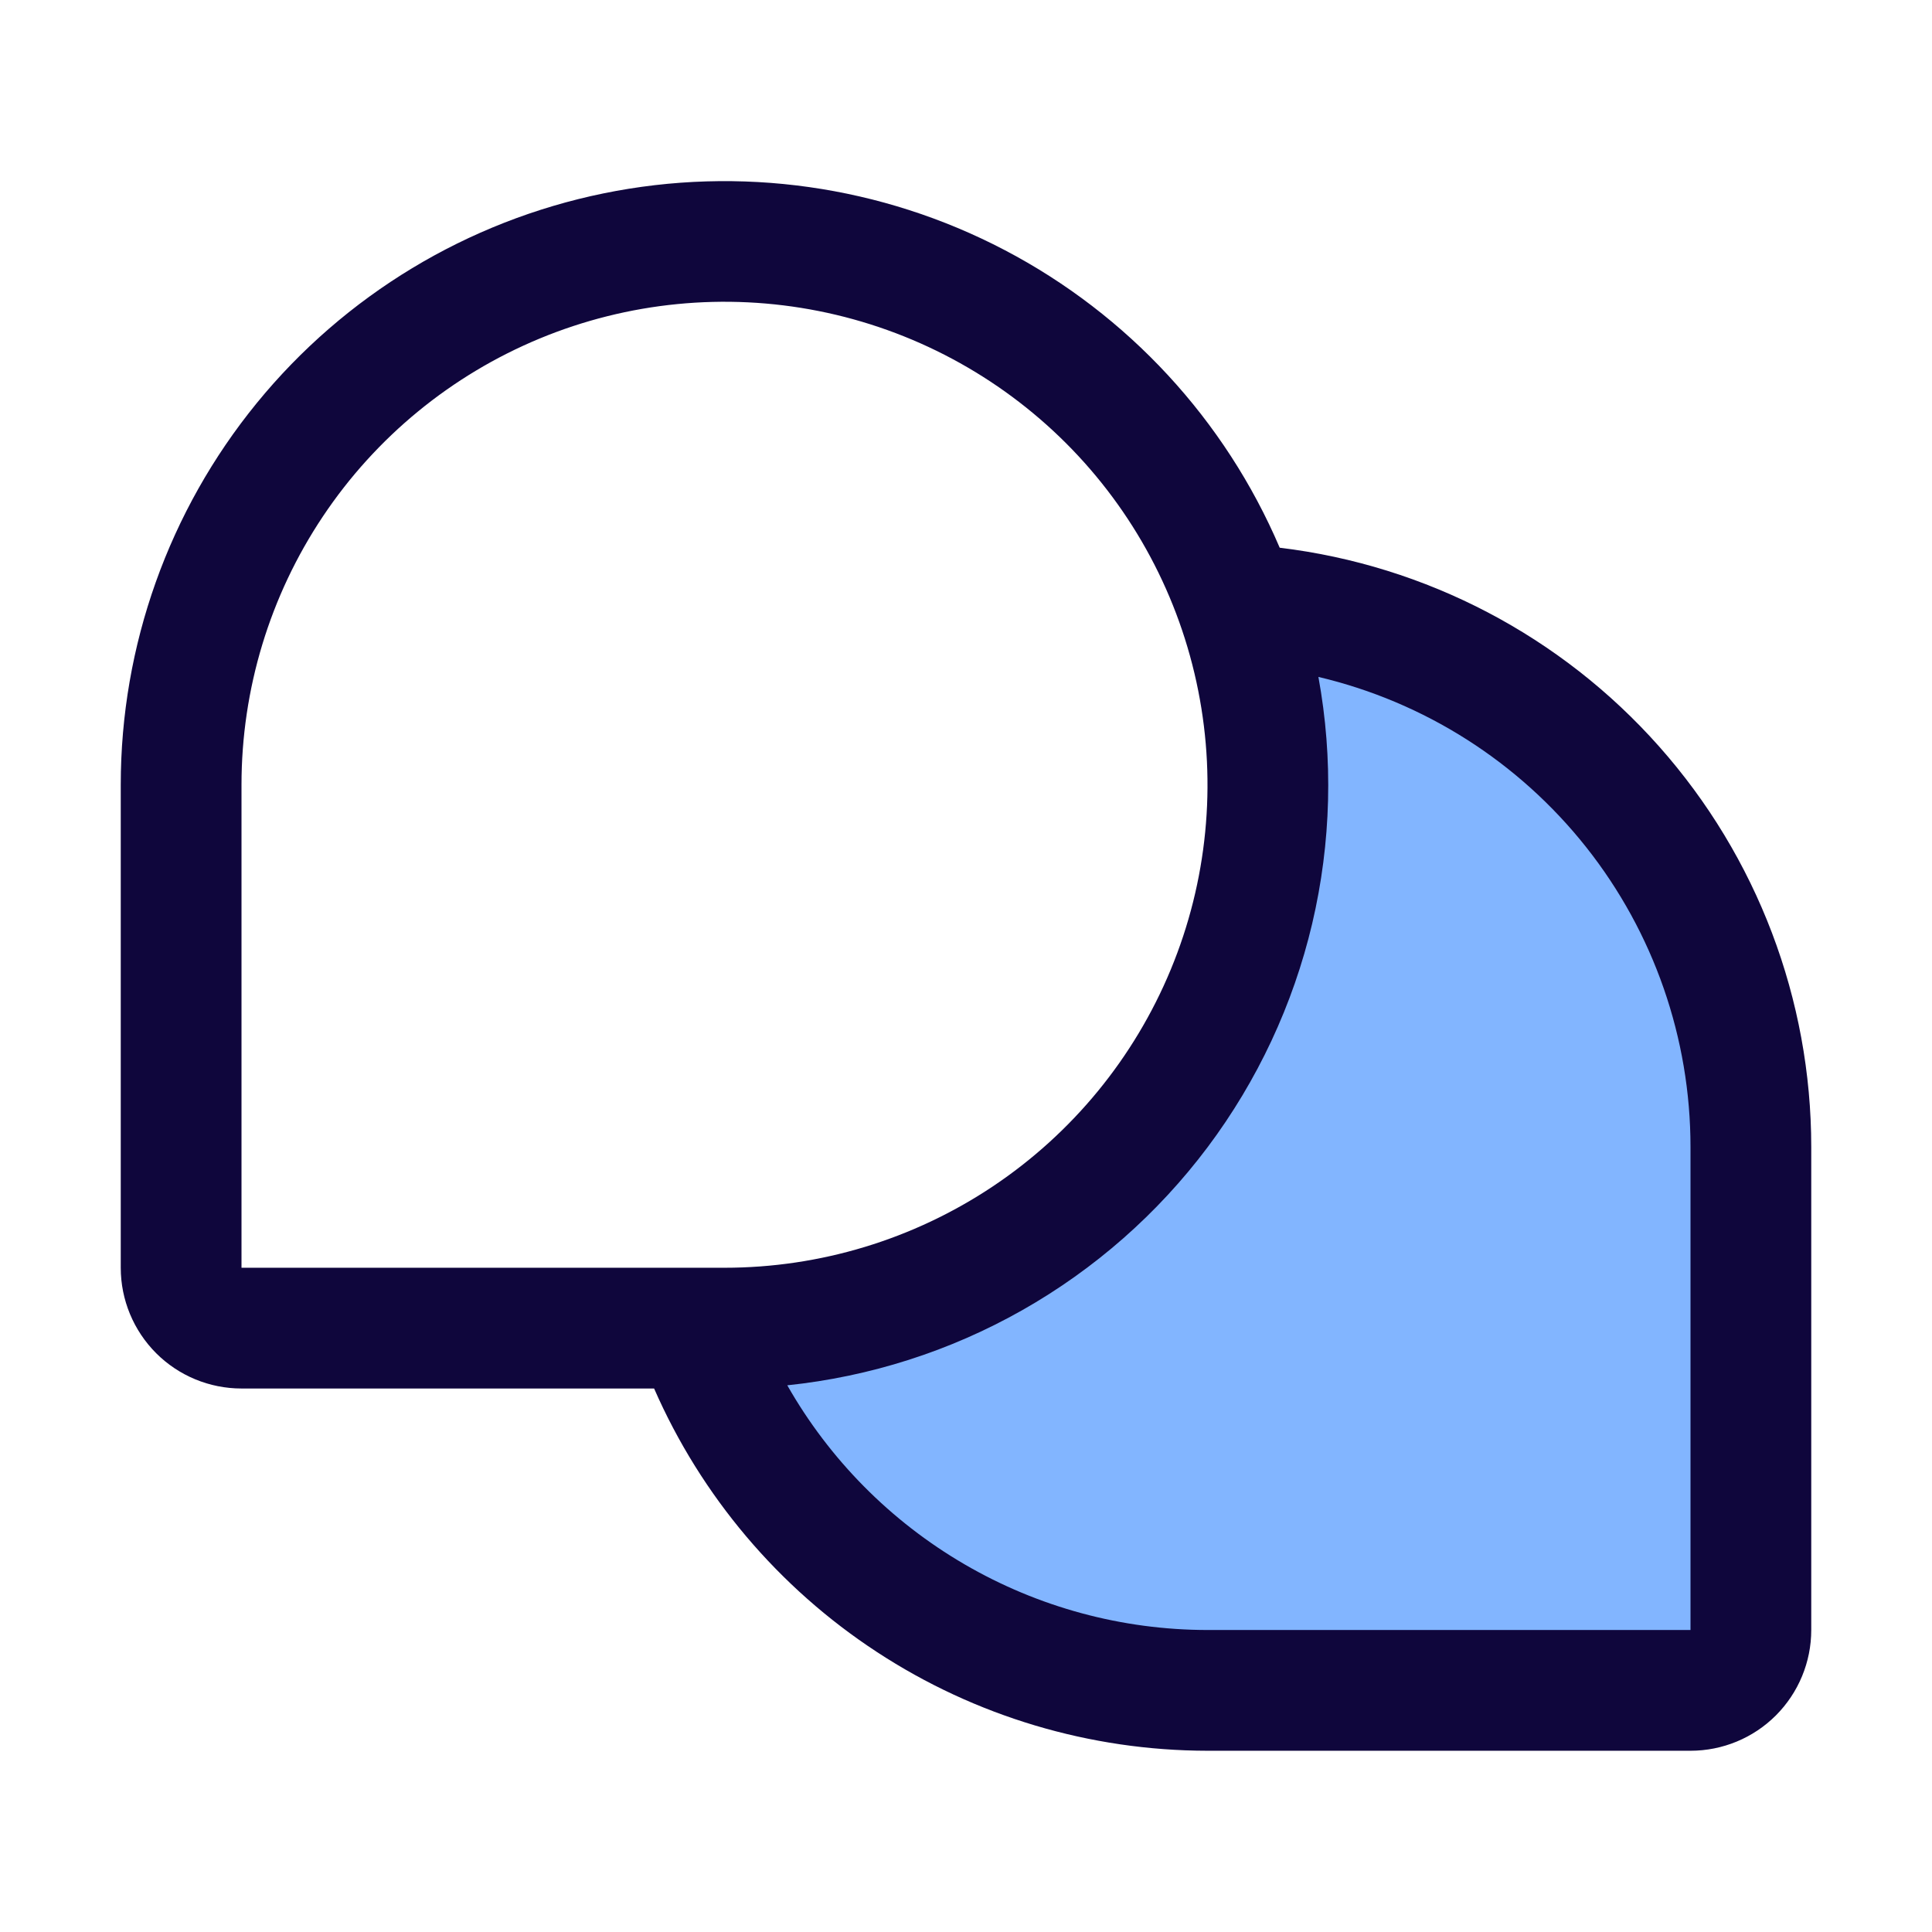
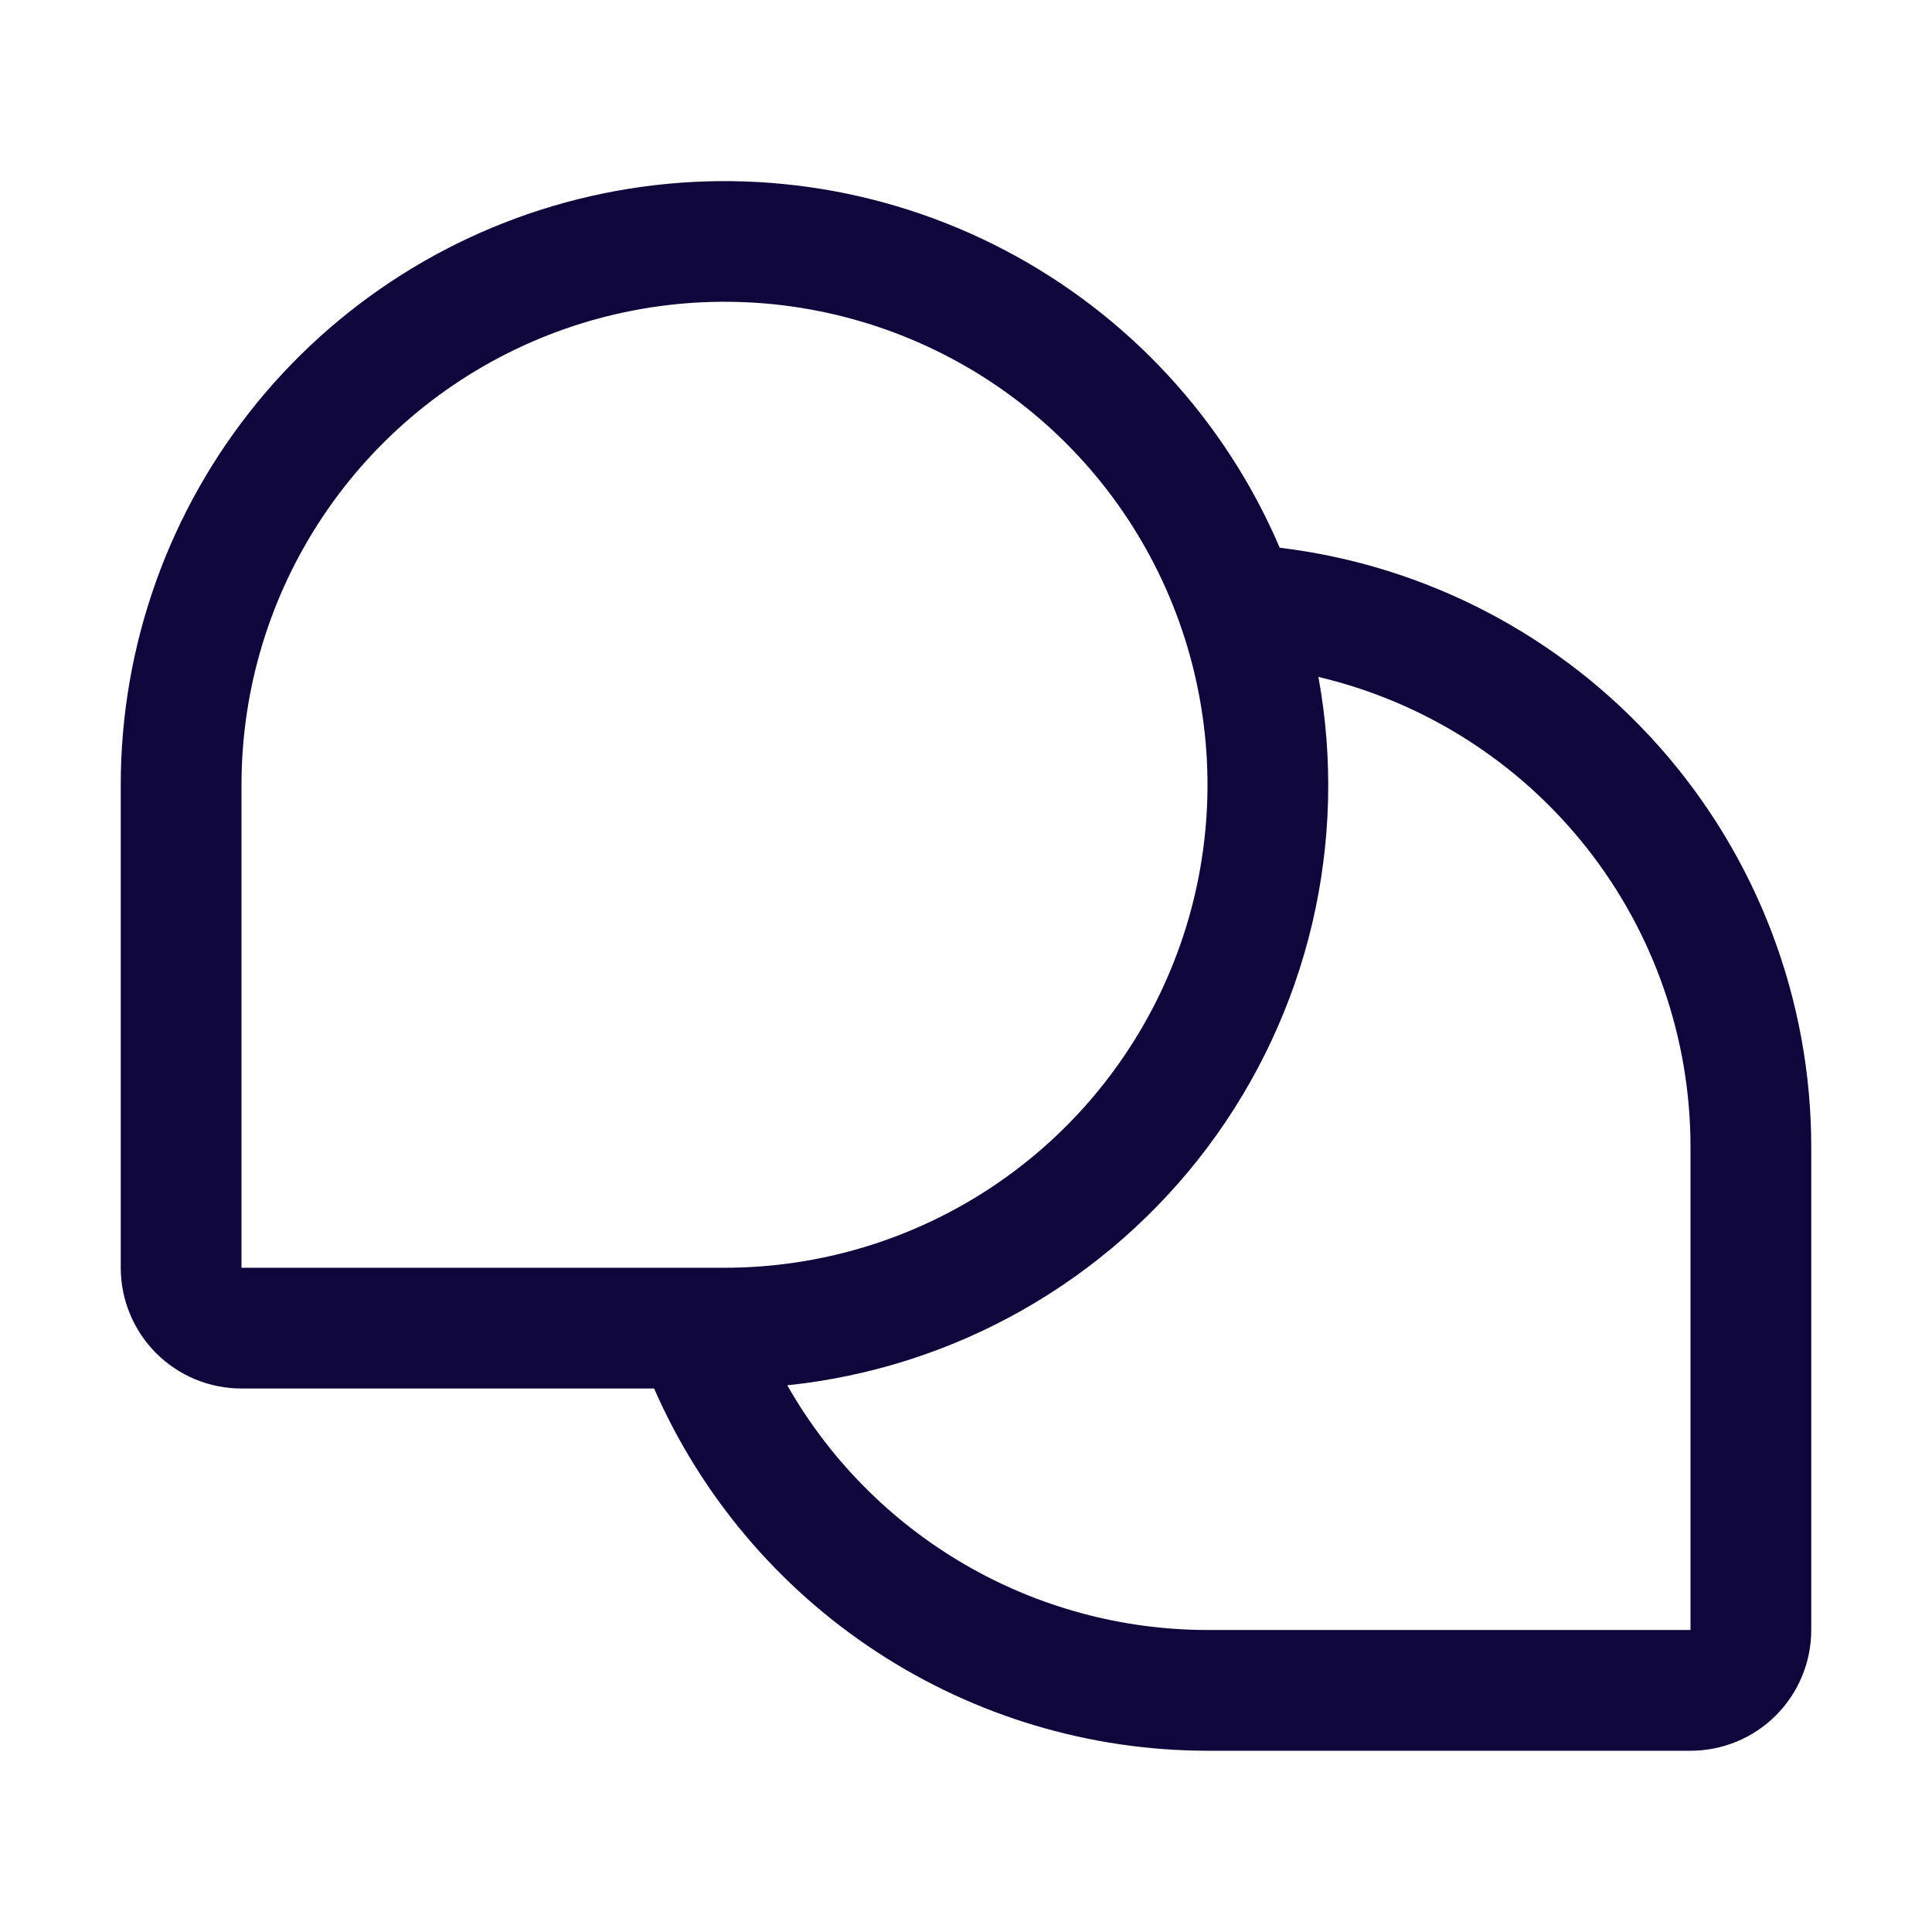
<svg xmlns="http://www.w3.org/2000/svg" width="32" height="32" viewBox="0 0 32 32" fill="none">
-   <path d="M29 19.001V27.001C29 27.266 28.895 27.52 28.707 27.708C28.52 27.895 28.265 28.001 28 28.001H20C18.138 28.001 16.323 27.424 14.803 26.35C13.282 25.275 12.133 23.756 11.512 22.001H12C14.387 22.001 16.676 21.052 18.364 19.365C20.052 17.677 21 15.388 21 13.001C21.001 11.984 20.829 10.975 20.491 10.016C22.789 10.141 24.952 11.143 26.535 12.814C28.117 14.485 29 16.699 29 19.001Z" fill="#82B5FF" />
  <path d="M21.196 9.072C20.291 6.953 18.682 5.212 16.642 4.143C14.601 3.073 12.253 2.741 9.996 3.203C7.739 3.665 5.71 4.891 4.253 6.676C2.796 8.461 2 10.694 2 12.998V20.998C2 21.529 2.211 22.037 2.586 22.413C2.961 22.788 3.47 22.998 4 22.998H10.834C11.614 24.78 12.896 26.297 14.524 27.362C16.152 28.428 18.055 28.996 20 28.998H28C28.53 28.998 29.039 28.788 29.414 28.413C29.789 28.037 30 27.529 30 26.998V18.998C30 16.554 29.104 14.194 27.481 12.365C25.859 10.536 23.623 9.364 21.196 9.072ZM4 12.998C4 11.416 4.469 9.869 5.348 8.554C6.227 7.238 7.477 6.213 8.939 5.607C10.4 5.002 12.009 4.843 13.561 5.152C15.113 5.461 16.538 6.223 17.657 7.341C18.776 8.46 19.538 9.886 19.846 11.438C20.155 12.989 19.997 14.598 19.391 16.06C18.785 17.522 17.76 18.771 16.445 19.65C15.129 20.529 13.582 20.998 12 20.998H4V12.998ZM28 26.998H20C18.585 26.997 17.196 26.621 15.974 25.909C14.752 25.197 13.739 24.174 13.04 22.945C14.41 22.802 15.735 22.379 16.933 21.7C18.131 21.021 19.176 20.102 20.002 19.001C20.828 17.899 21.418 16.638 21.734 15.298C22.049 13.958 22.085 12.567 21.837 11.212C23.592 11.626 25.154 12.62 26.273 14.033C27.392 15.447 28 17.196 28 18.998V26.998Z" fill="#0F063C" />
</svg>